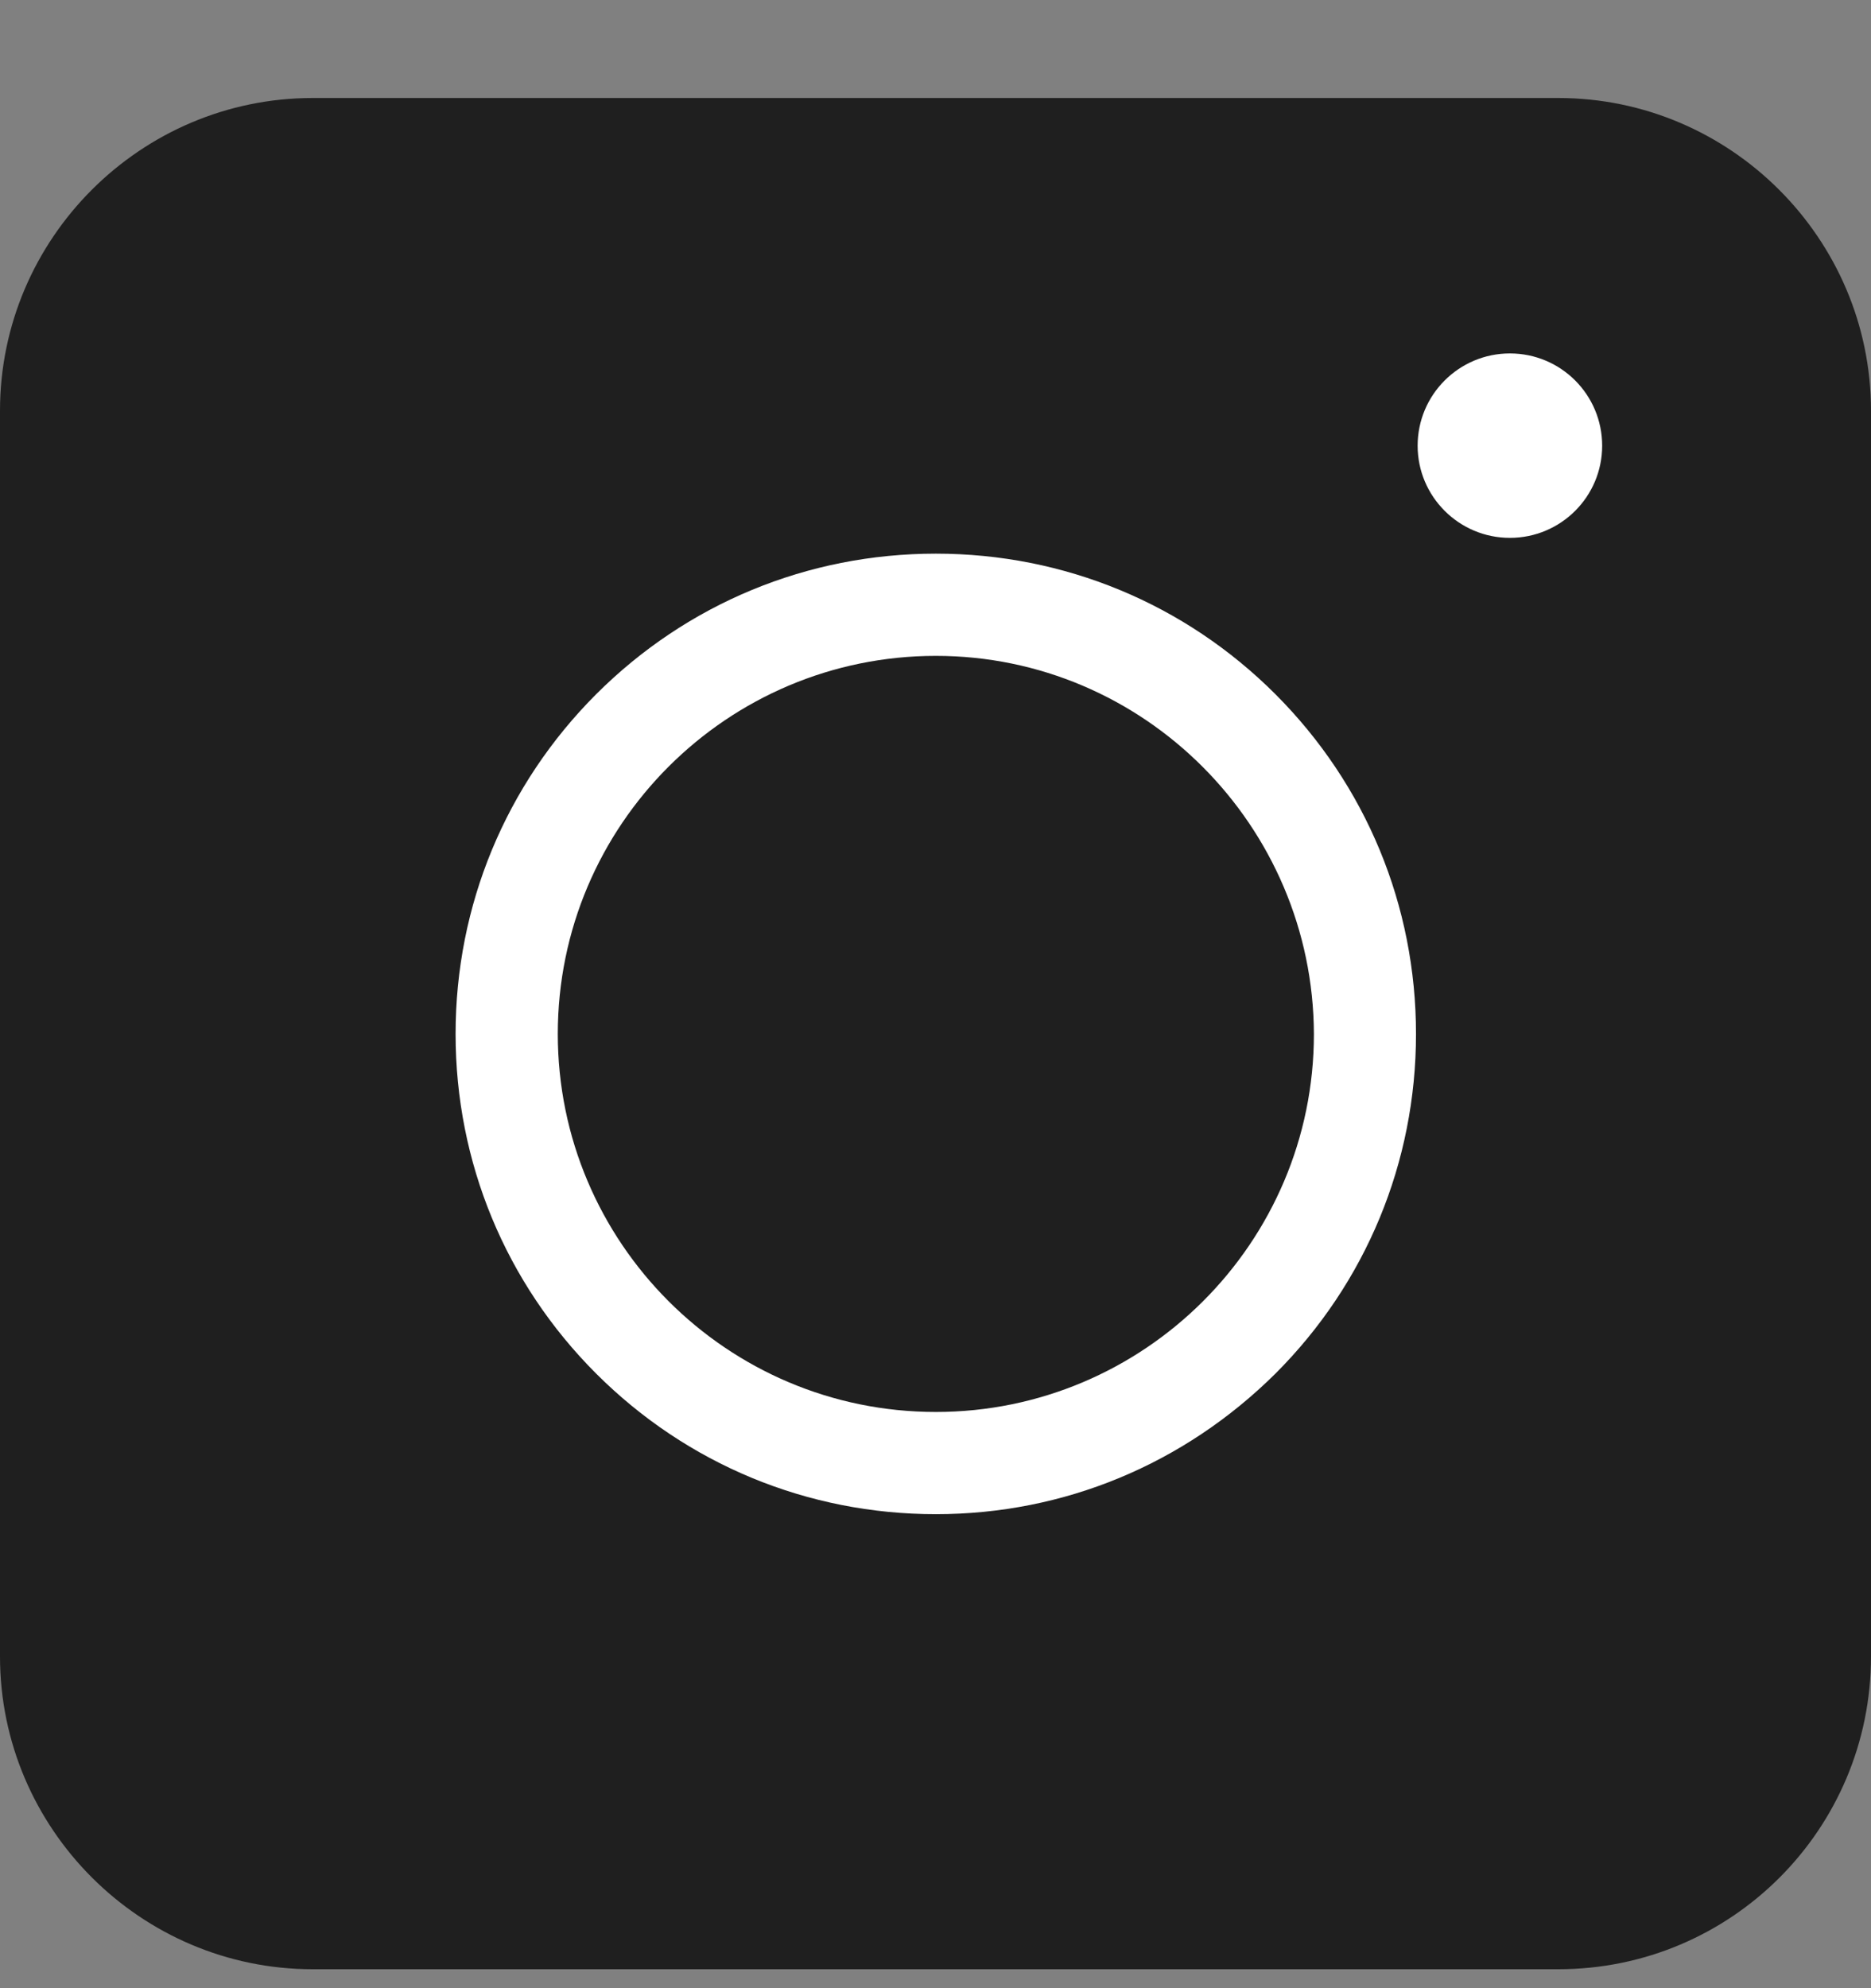
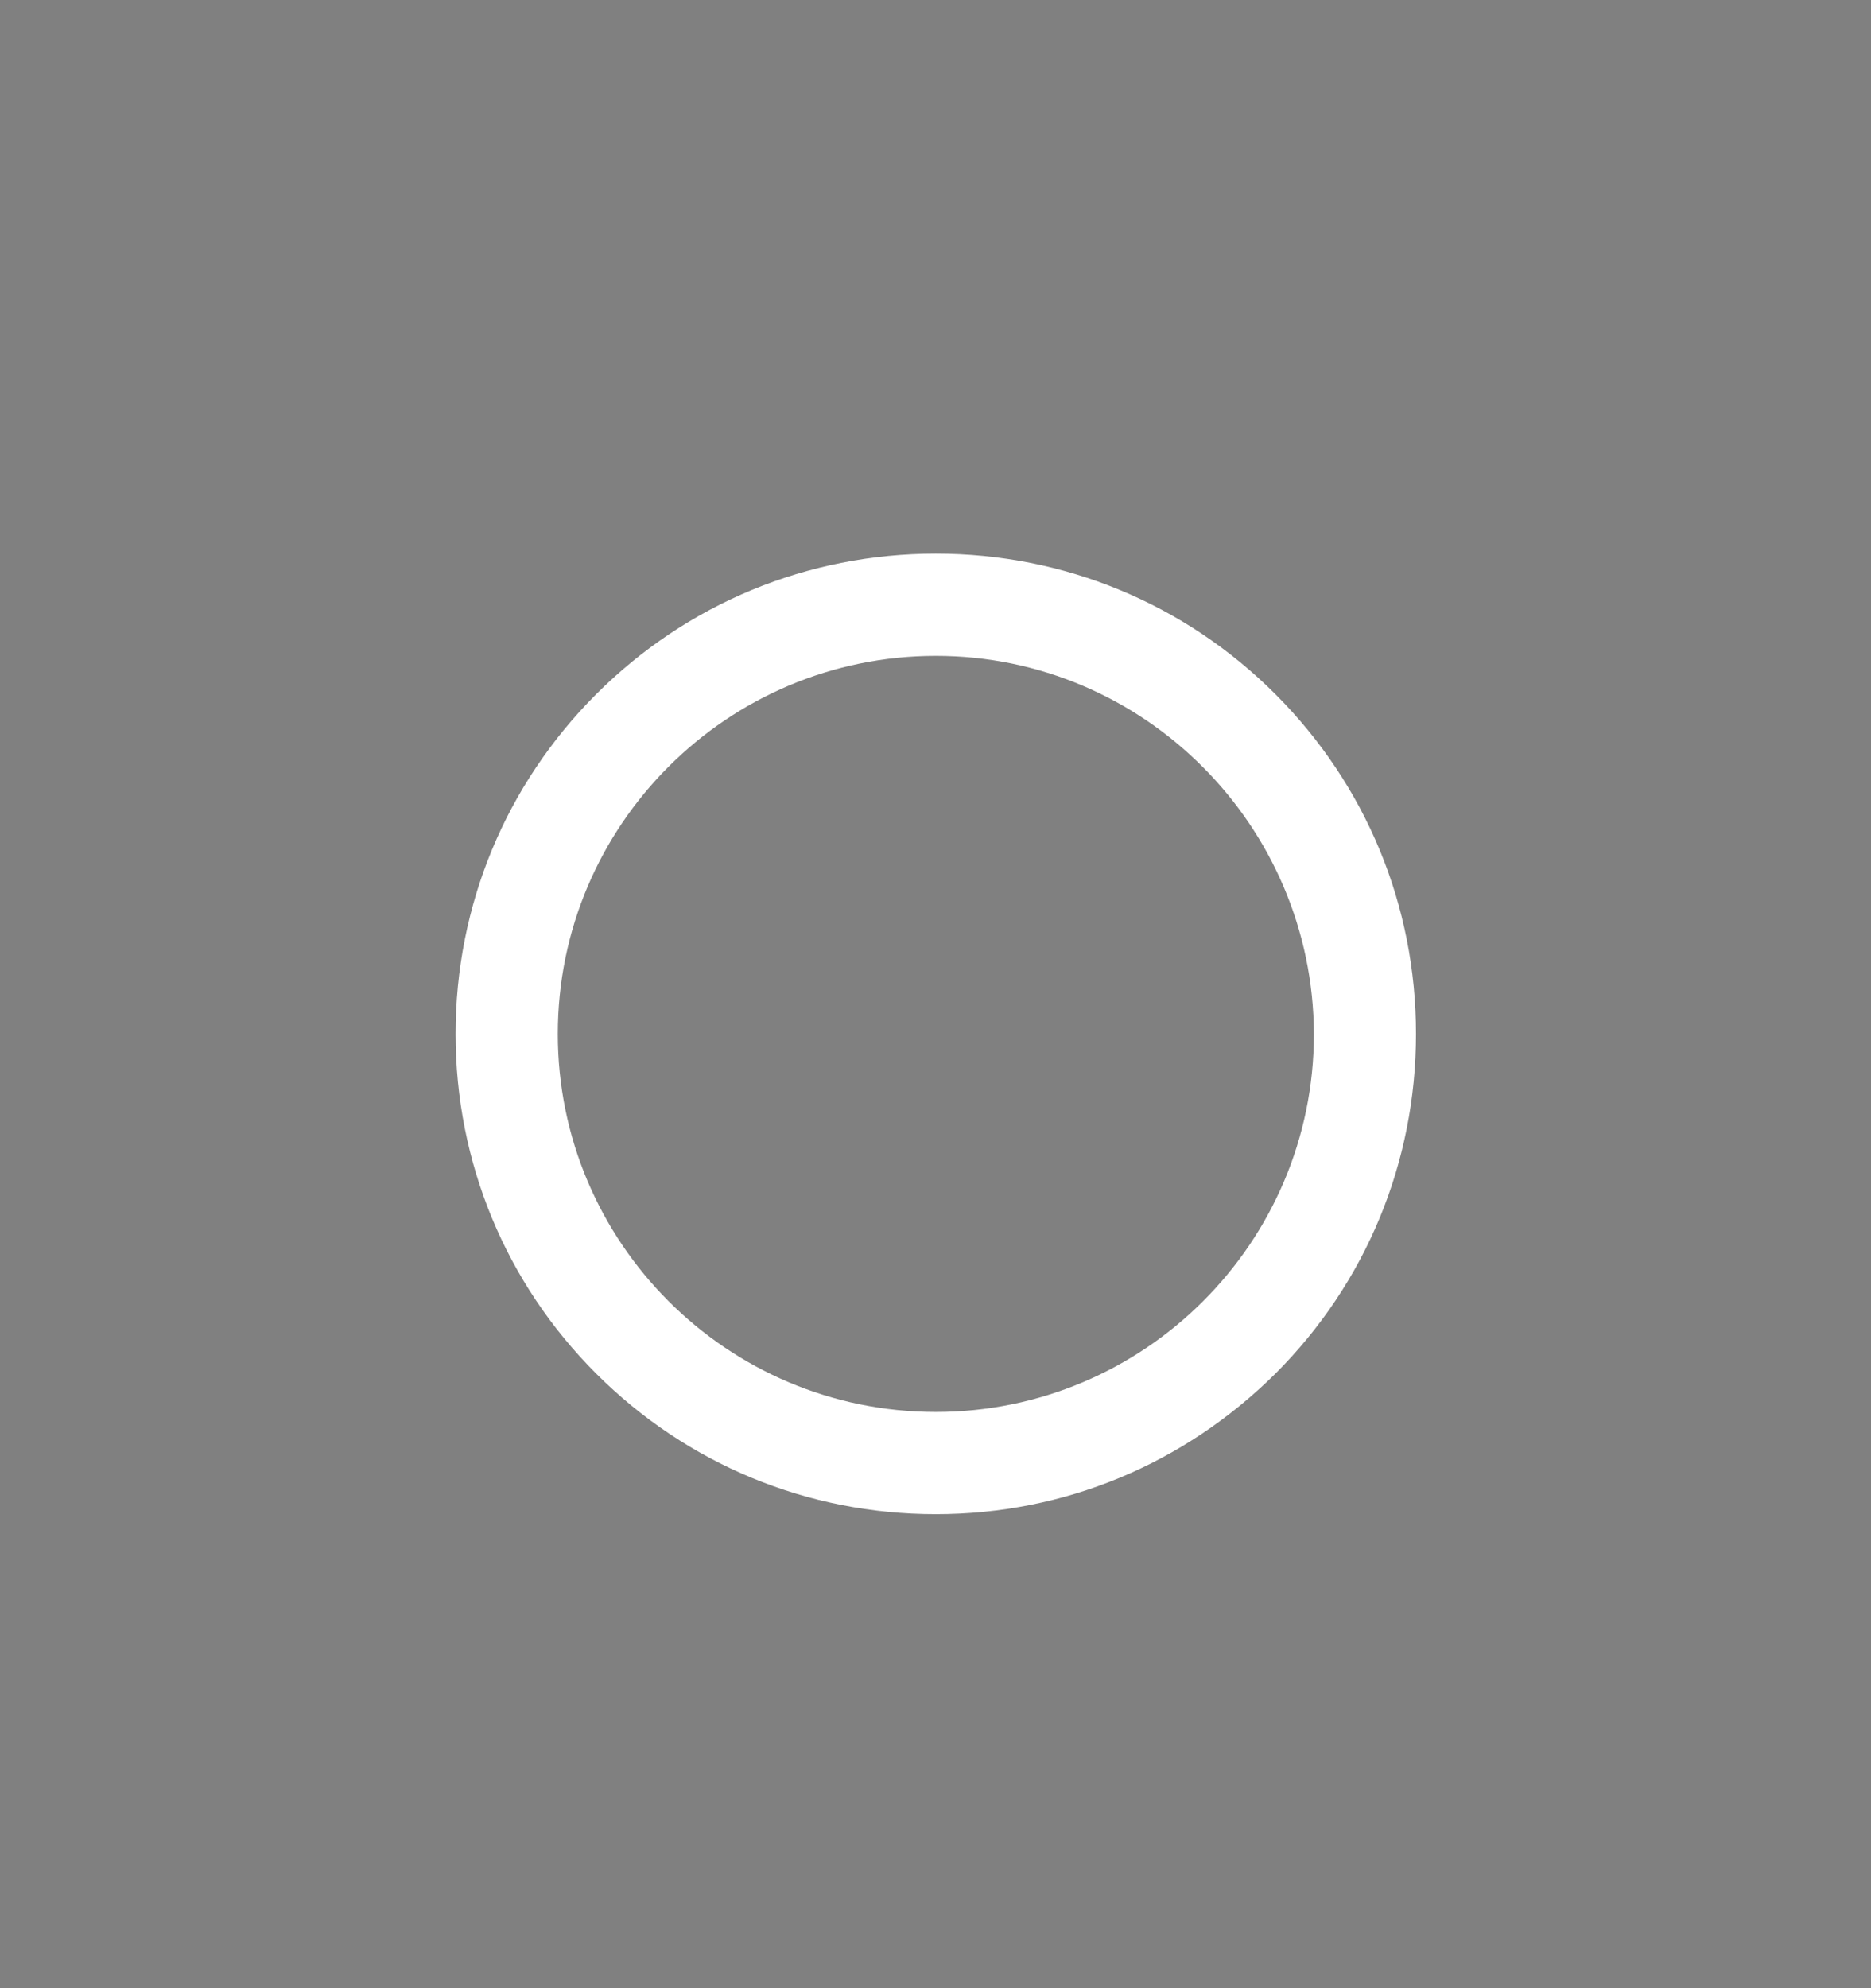
<svg xmlns="http://www.w3.org/2000/svg" width="16" height="17" viewBox="0 0 16 17" fill="none">
  <rect x="0" y="0" width="16" height="17" fill="#808080" stroke="none" />
-   <path d="M13.326 16.838H2.674C1.202 16.838 0 15.635 0 14.164V3.512C0 2.04 1.202 0.838 2.674 0.838H13.326C14.797 0.838 16 2.04 16 3.512V14.164C16 15.642 14.804 16.838 13.326 16.838Z" fill="#1F1F1F" />
-   <path d="M8.003 12.947C6.905 12.947 5.874 12.52 5.098 11.745C4.323 10.97 3.896 9.938 3.896 8.841C3.896 7.743 4.323 6.712 5.098 5.936C5.874 5.161 6.905 4.734 8.003 4.734C9.1 4.734 10.132 5.161 10.907 5.936C11.682 6.712 12.109 7.743 12.109 8.841C12.109 9.938 11.682 10.97 10.907 11.745C10.125 12.52 9.1 12.947 8.003 12.947ZM8.003 5.608C6.222 5.608 4.77 7.053 4.77 8.841C4.77 10.621 6.215 12.073 8.003 12.073C9.783 12.073 11.236 10.628 11.236 8.841C11.229 7.06 9.783 5.608 8.003 5.608Z" fill="white" />
-   <path d="M12.912 4.599C13.348 4.599 13.701 4.246 13.701 3.811C13.701 3.375 13.348 3.022 12.912 3.022C12.477 3.022 12.123 3.375 12.123 3.811C12.123 4.246 12.477 4.599 12.912 4.599Z" fill="white" />
+   <path d="M8.003 12.947C6.905 12.947 5.874 12.52 5.098 11.745C4.323 10.97 3.896 9.938 3.896 8.841C3.896 7.743 4.323 6.712 5.098 5.936C5.874 5.161 6.905 4.734 8.003 4.734C9.1 4.734 10.132 5.161 10.907 5.936C11.682 6.712 12.109 7.743 12.109 8.841C12.109 9.938 11.682 10.97 10.907 11.745C10.125 12.52 9.1 12.947 8.003 12.947M8.003 5.608C6.222 5.608 4.77 7.053 4.77 8.841C4.77 10.621 6.215 12.073 8.003 12.073C9.783 12.073 11.236 10.628 11.236 8.841C11.229 7.06 9.783 5.608 8.003 5.608Z" fill="white" />
</svg>